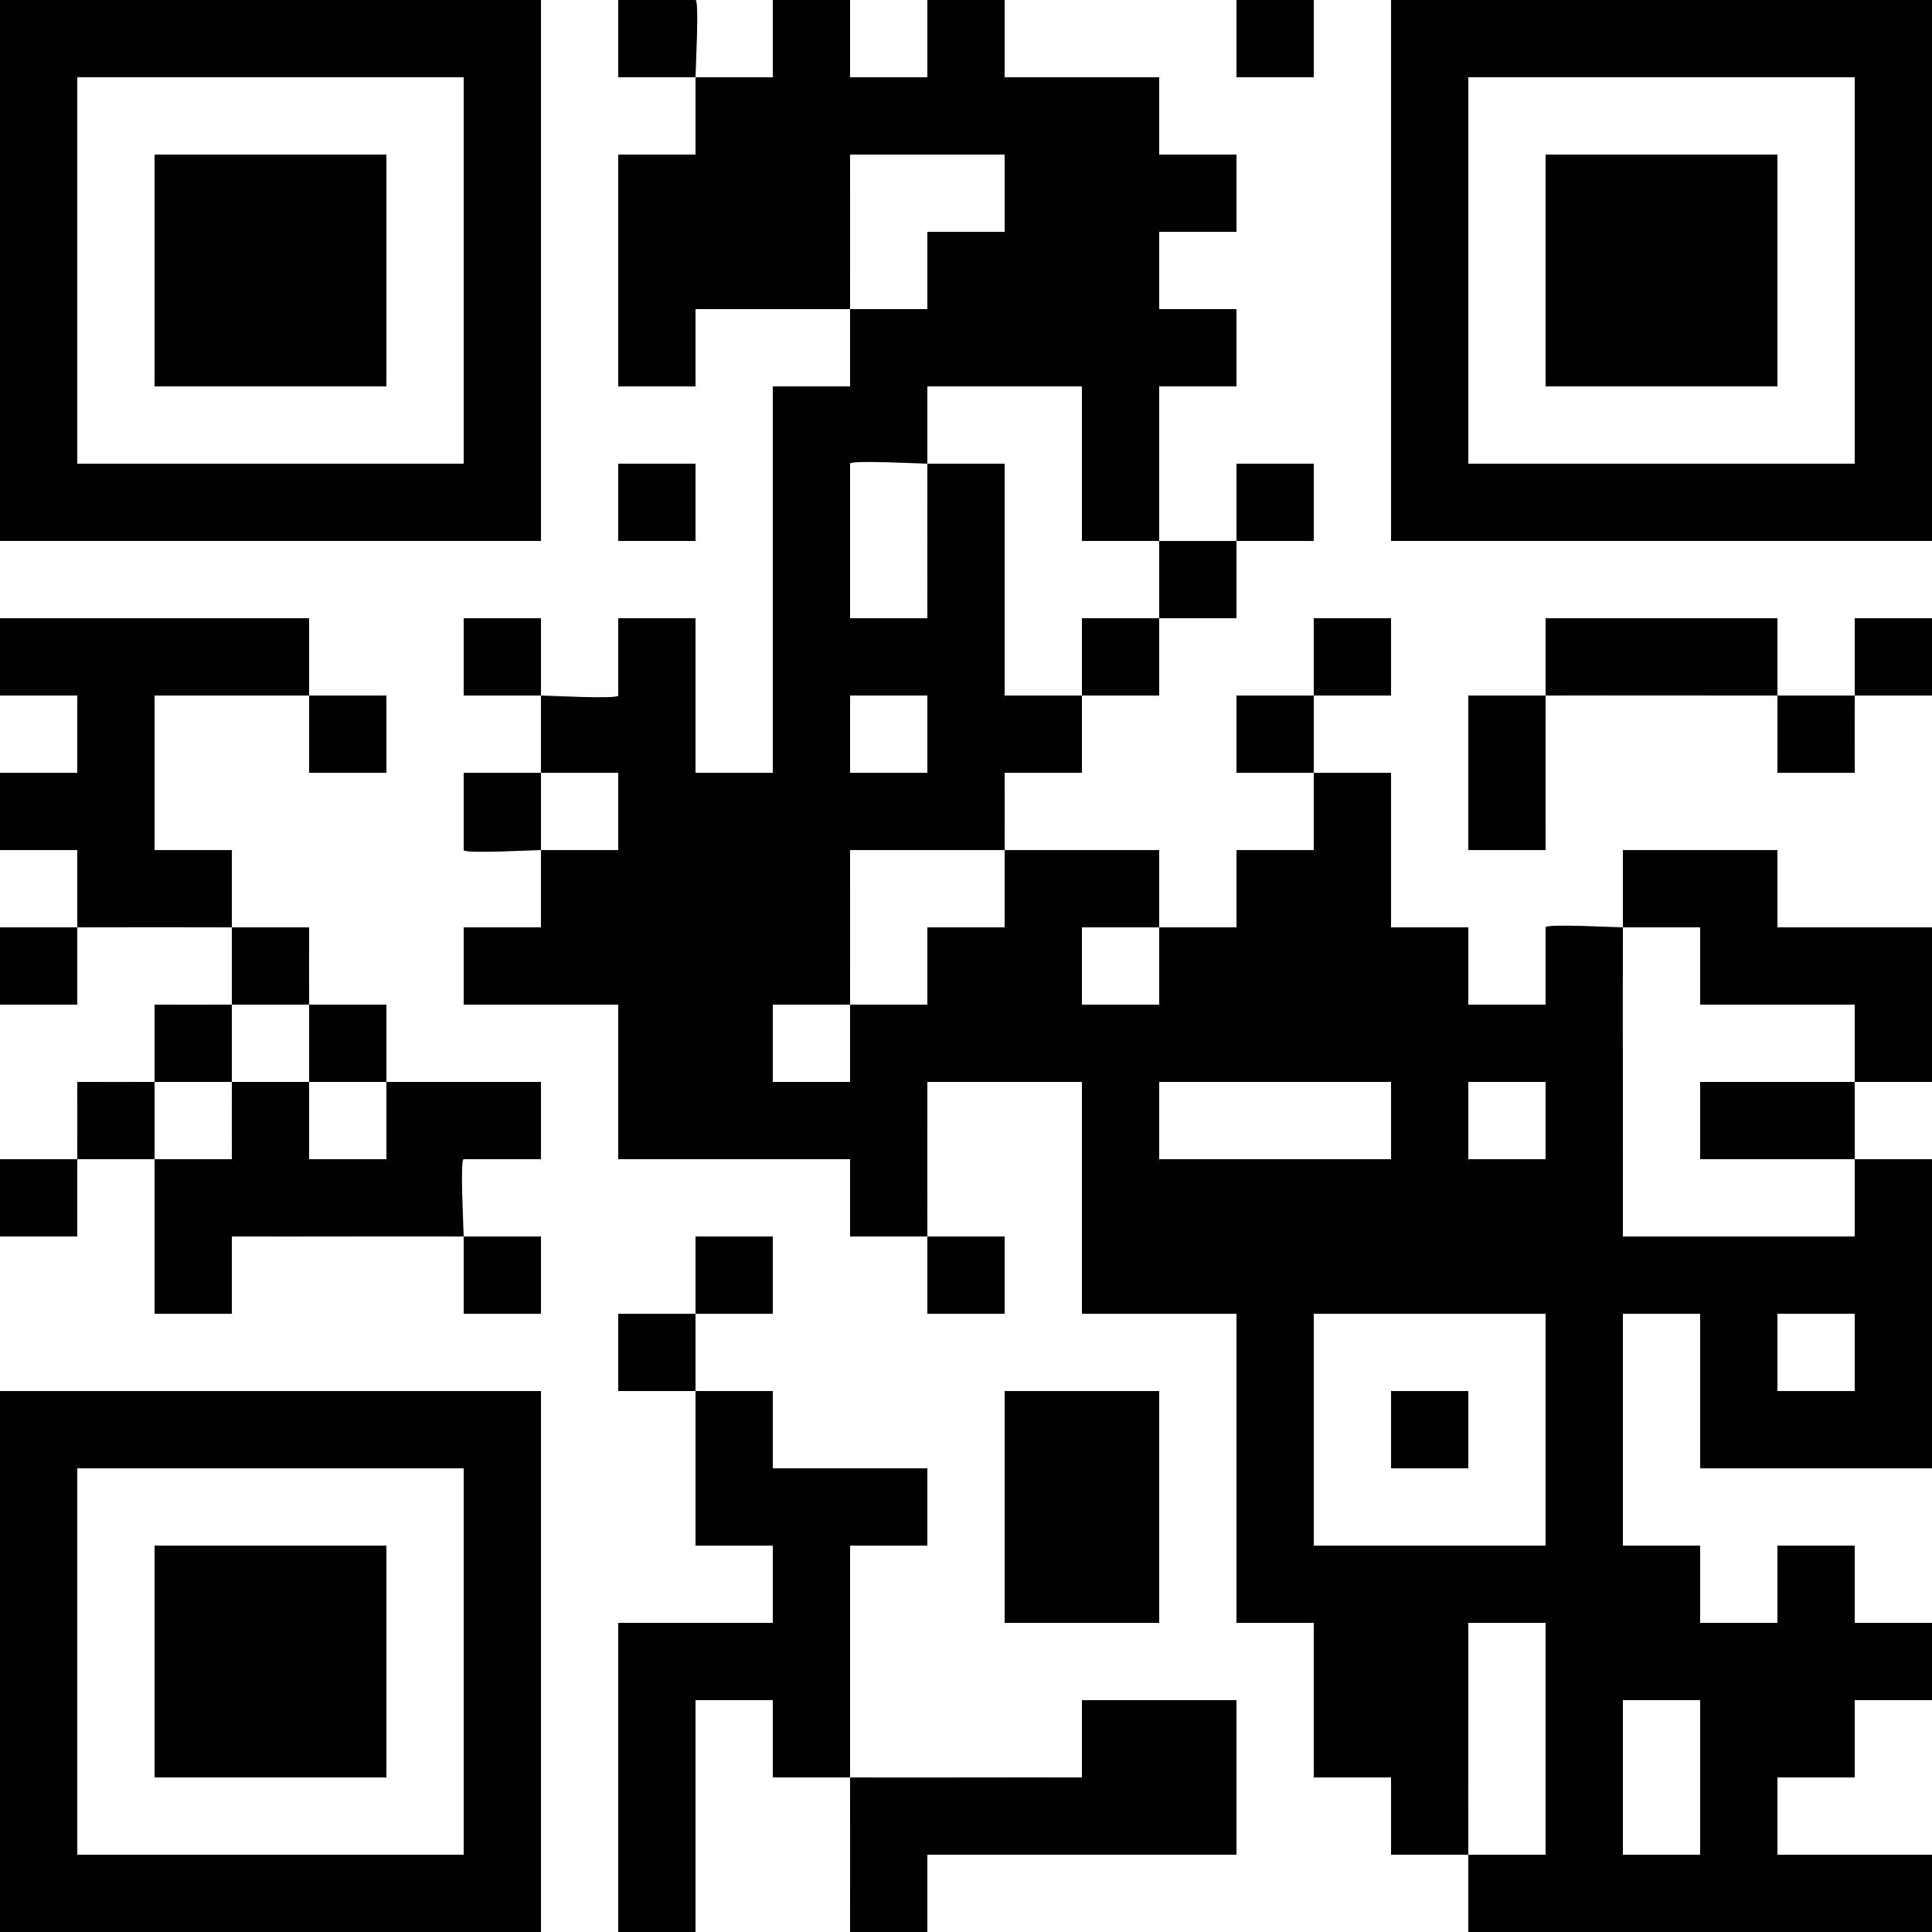
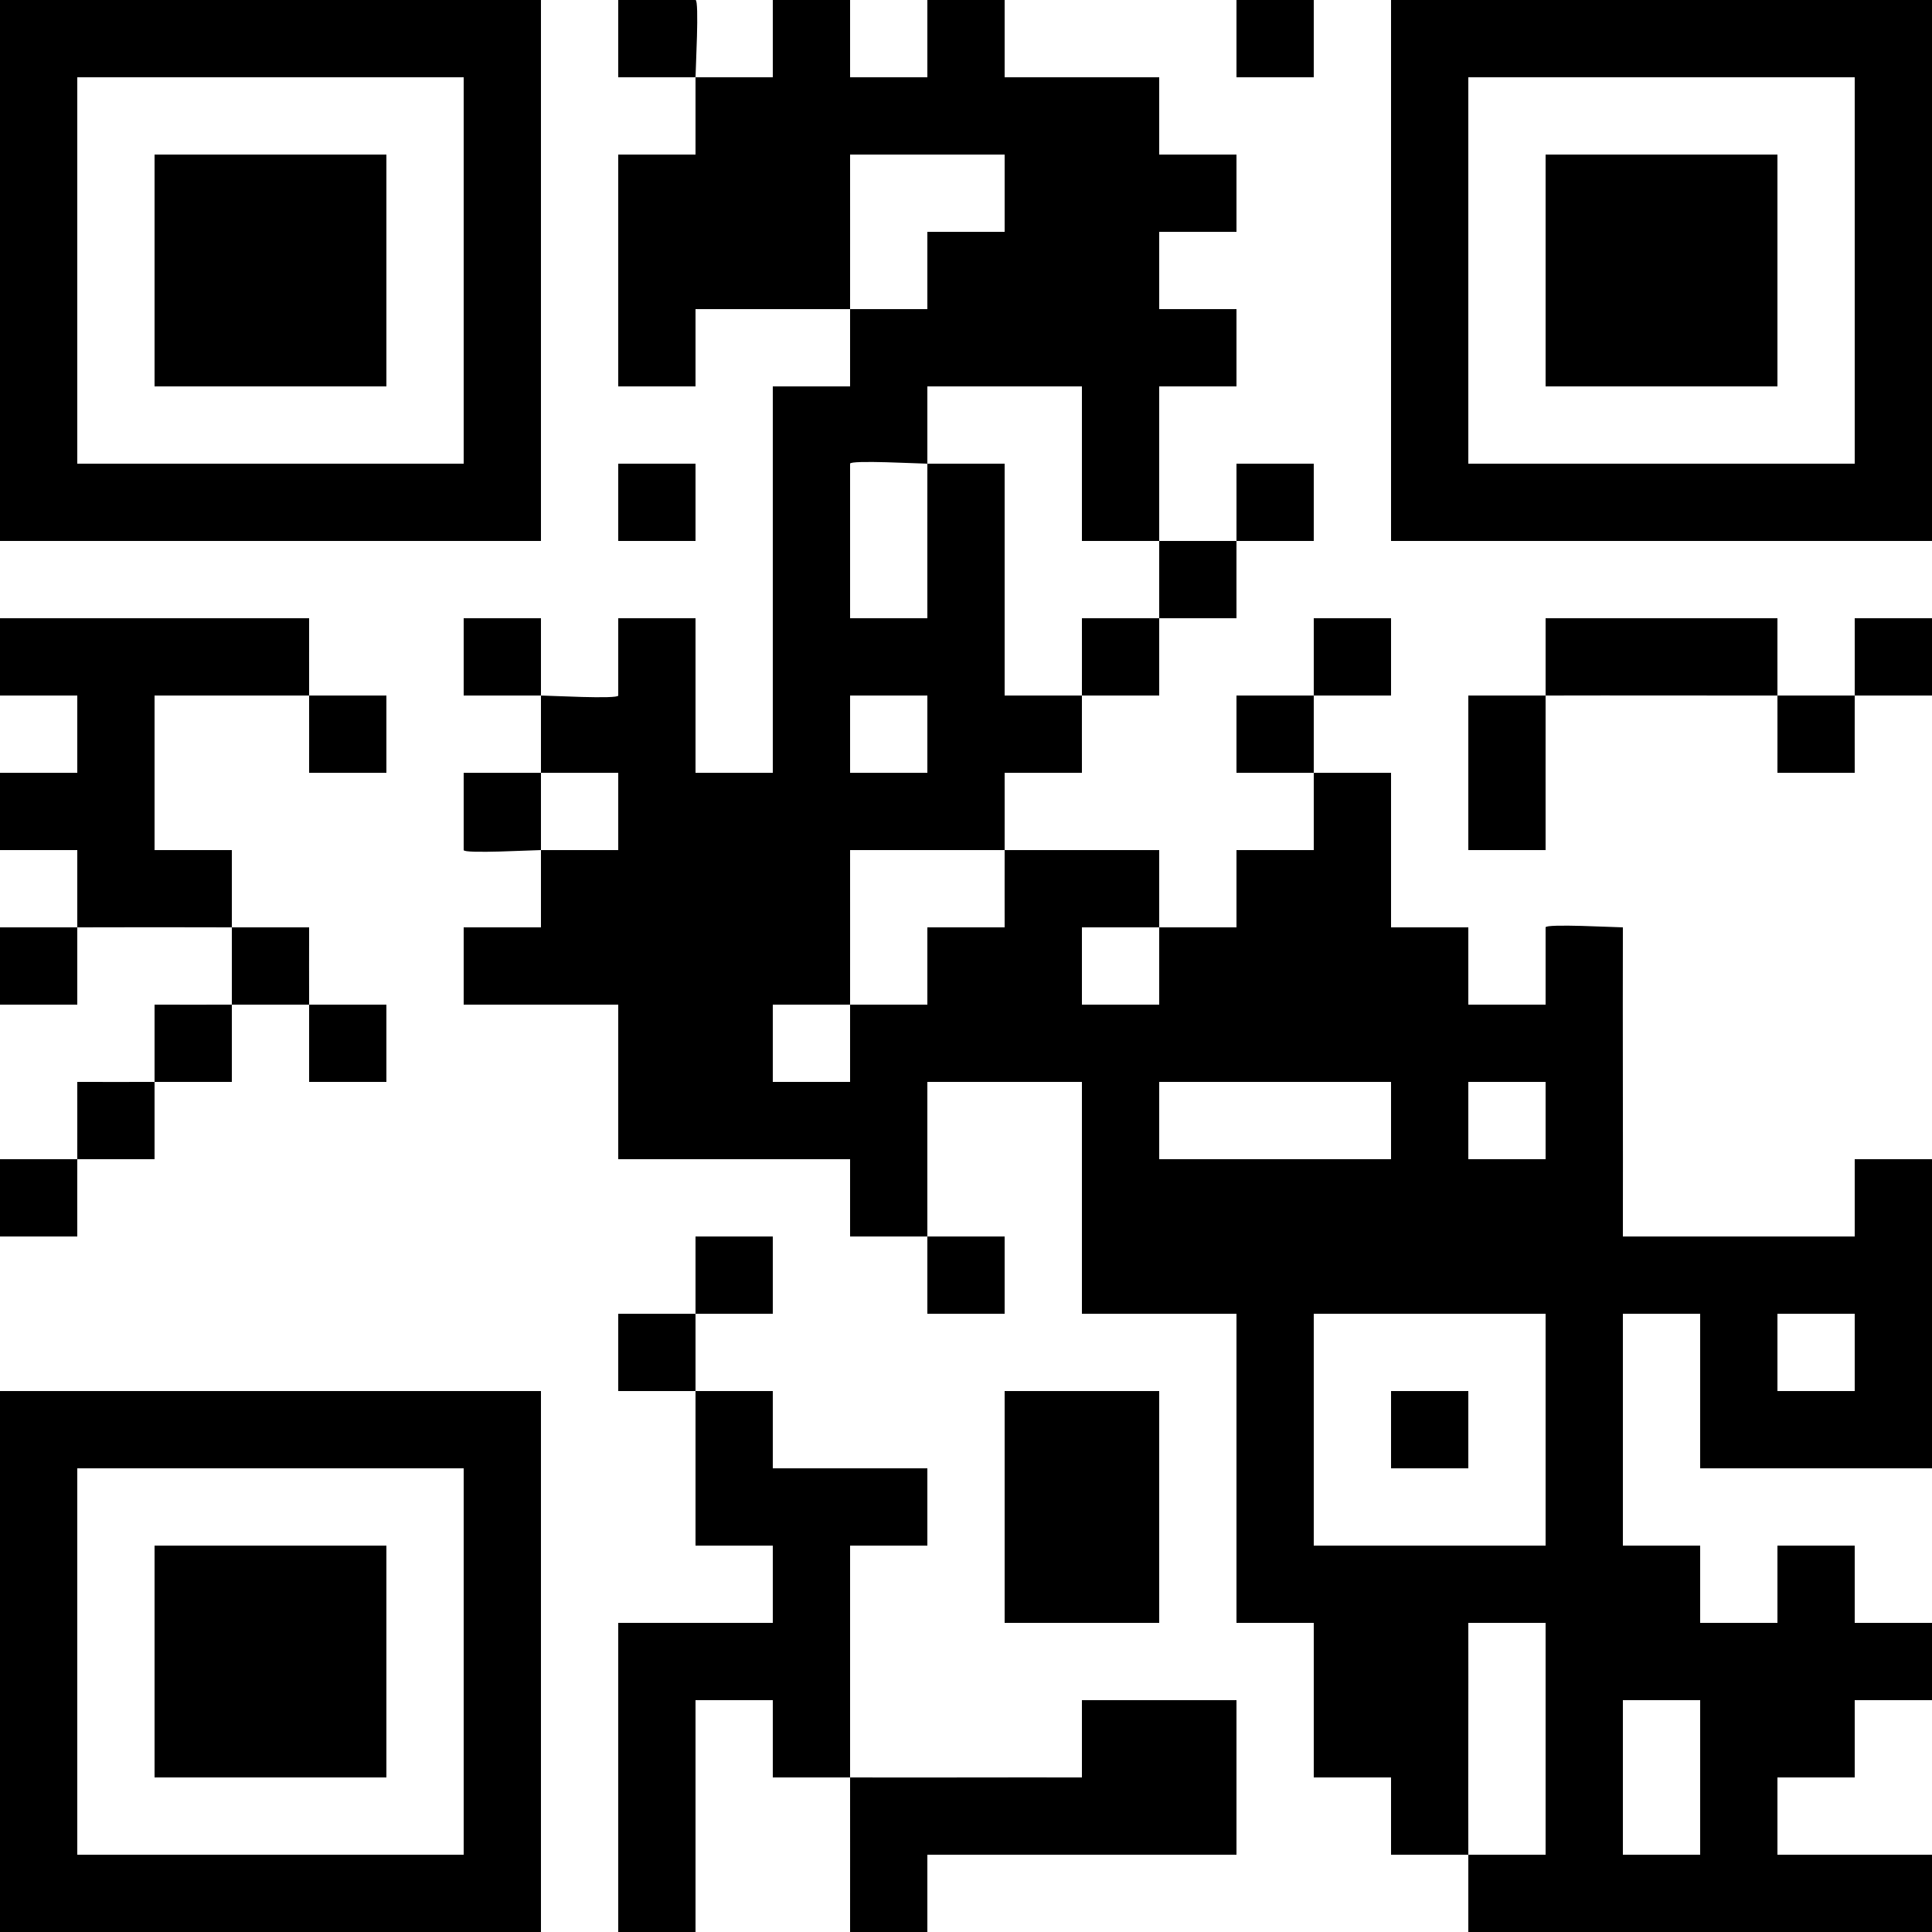
<svg xmlns="http://www.w3.org/2000/svg" id="_レイヤー_2" data-name="レイヤー 2" viewBox="0 0 350 350">
  <g id="_レイヤー_1-2" data-name="レイヤー 1">
    <g>
-       <path d="M336,196c.01,4.66.01,9.34,0,14-9.32-.03-18.68.02-28,0v-14c9.32-.02,18.68.03,28,0Z" />
-       <path d="M294,168c.01-4.66,0-9.34,0-14h28v14h28v28c-4.66,0-9.34-.01-14,0-.01-4.66.01-9.34,0-14h-28v-14h-14Z" />
      <path d="M210,112c-.01,4.66,0,9.34,0,14-4.66,0-9.34,0-14,0,.03-4.66-.02-9.34,0-14,4.66-.02,9.34.03,14,0Z" />
      <path d="M126,14h-14V0h14c.7,0,0,12.76,0,14h14V0h14v14h14V0h14v14h28v14h14v14h-14v14h14v14h-14c-.02,9.32.02,18.68,0,28-4.66-.01-9.34.01-14,0v-28h-28c0,4.66.01,9.34,0,14-1.24,0-14-.7-14,0v28h14c.02-9.32-.03-18.68,0-28h14v42h14c-.03,4.66.02,9.34,0,14h-14c-.02,4.66.03,9.34,0,14h-28c-.02,9.32.03,18.67,0,28-4.66.03-9.34-.02-14,0v14h14c0-4.66-.01-9.34,0-14,4.66-.03,9.34.02,14,0v-14h14c.02-4.66-.03-9.34,0-14,9.33,0,18.68,0,28,0,0,4.66,0,9.34,0,14-4.66.03-9.34-.02-14,0v14h14v-14c4.66-.03,9.34.02,14,0v-14h14c.01-4.66-.01-9.34,0-14-4.66-.03-9.34.02-14,0v-14c4.66-.02,9.34.03,14,0,.01-4.66-.01-9.34,0-14h14v14c-4.66.02-9.34-.03-14,0-.01,4.66.01,9.34,0,14,4.66.03,9.34-.02,14,0v28h14v14h14v-14c0-.7,12.76,0,14,0-.05,18.66.04,37.34,0,56h42c.01-4.66-.01-9.34,0-14,4.66.01,9.34,0,14,0v56h-42v-28h-14v42h14v14h14v-14h14v14h14v14h-14v14h-14v14h28v14h-84c0-4.66.01-9.34,0-14h14v-42h-14c.03,13.99-.04,28.01,0,42-4.66,0-9.34,0-14,0v-14h-14v-28h-14v-56h-28v-42h-28c.02,9.32-.03,18.68,0,28,4.66.03,9.34-.02,14,0v14h-14c0-4.66.01-9.34,0-14-4.66-.03-9.34.02-14,0v-14h-42v-28h-28v-14h14c.01-4.66-.01-9.34,0-14h14v-14h-14c0-4.66.01-9.34,0-14h-14v-14h14c.01,4.66-.01,9.34,0,14,1.24,0,14,.7,14,0v-14h14v28h14v-70h14c0-4.66-.01-9.34,0-14,4.66-.01,9.34,0,14,0v-14h14v-14h-28c-.02,9.32.03,18.68,0,28-9.32.03-18.68-.02-28,0v14h-14V28h14v-14ZM168,126h-14v14h14v-14ZM252,196h-42v14h42v-14ZM280,196h-14v14h14v-14ZM280,238h-42v42h42v-42ZM336,238h-14v14h14v-14ZM308,308h-14v28h14v-28Z" />
      <path d="M224,98c.03-4.66-.02-9.34,0-14h14v14c-4.66.01-9.34-.01-14,0-.03,4.66.02,9.34,0,14-4.66.02-9.34-.03-14,0,.01-4.66-.01-9.34,0-14,4.66.01,9.34.01,14,0Z" />
      <path d="M98,140c0,4.66.01,9.34,0,14-1.24,0-14,.7-14,0v-14h14Z" />
      <path d="M98,0v98H0V0h98ZM84,14H14v70h70V14Z" />
      <path d="M350,0v98h-98V0h98ZM336,14h-70v70h70V14Z" />
      <path d="M98,252v98H0v-98h98ZM84,266H14v70h70v-70Z" />
      <path d="M126,238c.01-4.66-.01-9.34,0-14h14v14c-4.66.02-9.34-.03-14,0-.01,4.66,0,9.34,0,14,4.66.03,9.34-.02,14,0v14h28v14h-14c.02,13.99-.02,28.01,0,42,13.99.04,28.01-.03,42,0v-14h28v28h-56v14h-14c-.01-9.33.02-18.67,0-28-4.66-.01-9.34,0-14,0v-14h-14v42h-14v-56h28v-14h-14c0-9.33,0-18.67,0-28-4.66-.03-9.34.02-14,0v-14c4.66-.02,9.34.03,14,0Z" />
      <path d="M28,196c-.01,4.66,0,9.34,0,14-4.66.01-9.34-.01-14,0-.03,4.66.02,9.34,0,14H0v-14c4.66-.01,9.34.01,14,0,.03-4.66-.02-9.34,0-14,4.66,0,9.34.02,14,0Z" />
      <path d="M14,168v-14H0v-14h14v-14H0v-14h56c.02,4.66-.03,9.34,0,14,4.66.01,9.34,0,14,0v14h-14c-.02-4.66.03-9.34,0-14-9.32-.03-18.67.02-28,0v28h14c.01,4.66-.01,9.34,0,14,4.66.01,9.34,0,14,0,0,4.66-.02,9.34,0,14-4.66-.01-9.34-.01-14,0,0-4.66.01-9.34,0-14-9.32-.03-18.68-.03-28,0v14H0v-14c4.66,0,9.34.01,14,0Z" />
-       <path d="M56,196c.01,4.66-.01,9.34,0,14h14v-14c9.33.02,18.67-.01,28,0v14h-14c-.7,0,0,12.76,0,14,4.66.01,9.34,0,14,0v14h-14v-14c-13.99-.04-28.01.03-42,0v14h-14c0-9.33,0-18.67,0-28,4.66-.01,9.34,0,14,0,0-4.66-.02-9.34,0-14,4.66,0,9.34,0,14,0Z" />
      <path d="M42,182c0,4.66.01,9.34,0,14-4.66,0-9.34-.01-14,0,.01-4.66,0-9.34,0-14,4.66,0,9.34.02,14,0Z" />
      <path d="M56,182c4.66.01,9.34,0,14,0,0,4.66,0,9.34,0,14-4.66,0-9.34,0-14,0-.01-4.66.01-9.34,0-14Z" />
      <rect x="182" y="252" width="28" height="42" />
      <path d="M280,126c.01-4.66,0-9.34,0-14h42c.02,4.66-.03,9.34,0,14,4.66,0,9.34.01,14,0,.03-4.66-.02-9.34,0-14h14v14c-4.66.01-9.34-.01-14,0-.03,4.66.02,9.34,0,14h-14c-.02-4.66.03-9.34,0-14-13.99.02-28.01-.04-42,0-.03,9.32.02,18.68,0,28h-14v-28c4.66,0,9.34.01,14,0Z" />
      <rect x="112" y="84" width="14" height="14" />
      <rect x="224" width="14" height="14" />
      <rect x="252" y="252" width="14" height="14" />
      <rect x="28" y="28" width="42" height="42" />
      <rect x="280" y="28" width="42" height="42" />
      <rect x="28" y="280" width="42" height="42" />
    </g>
  </g>
</svg>